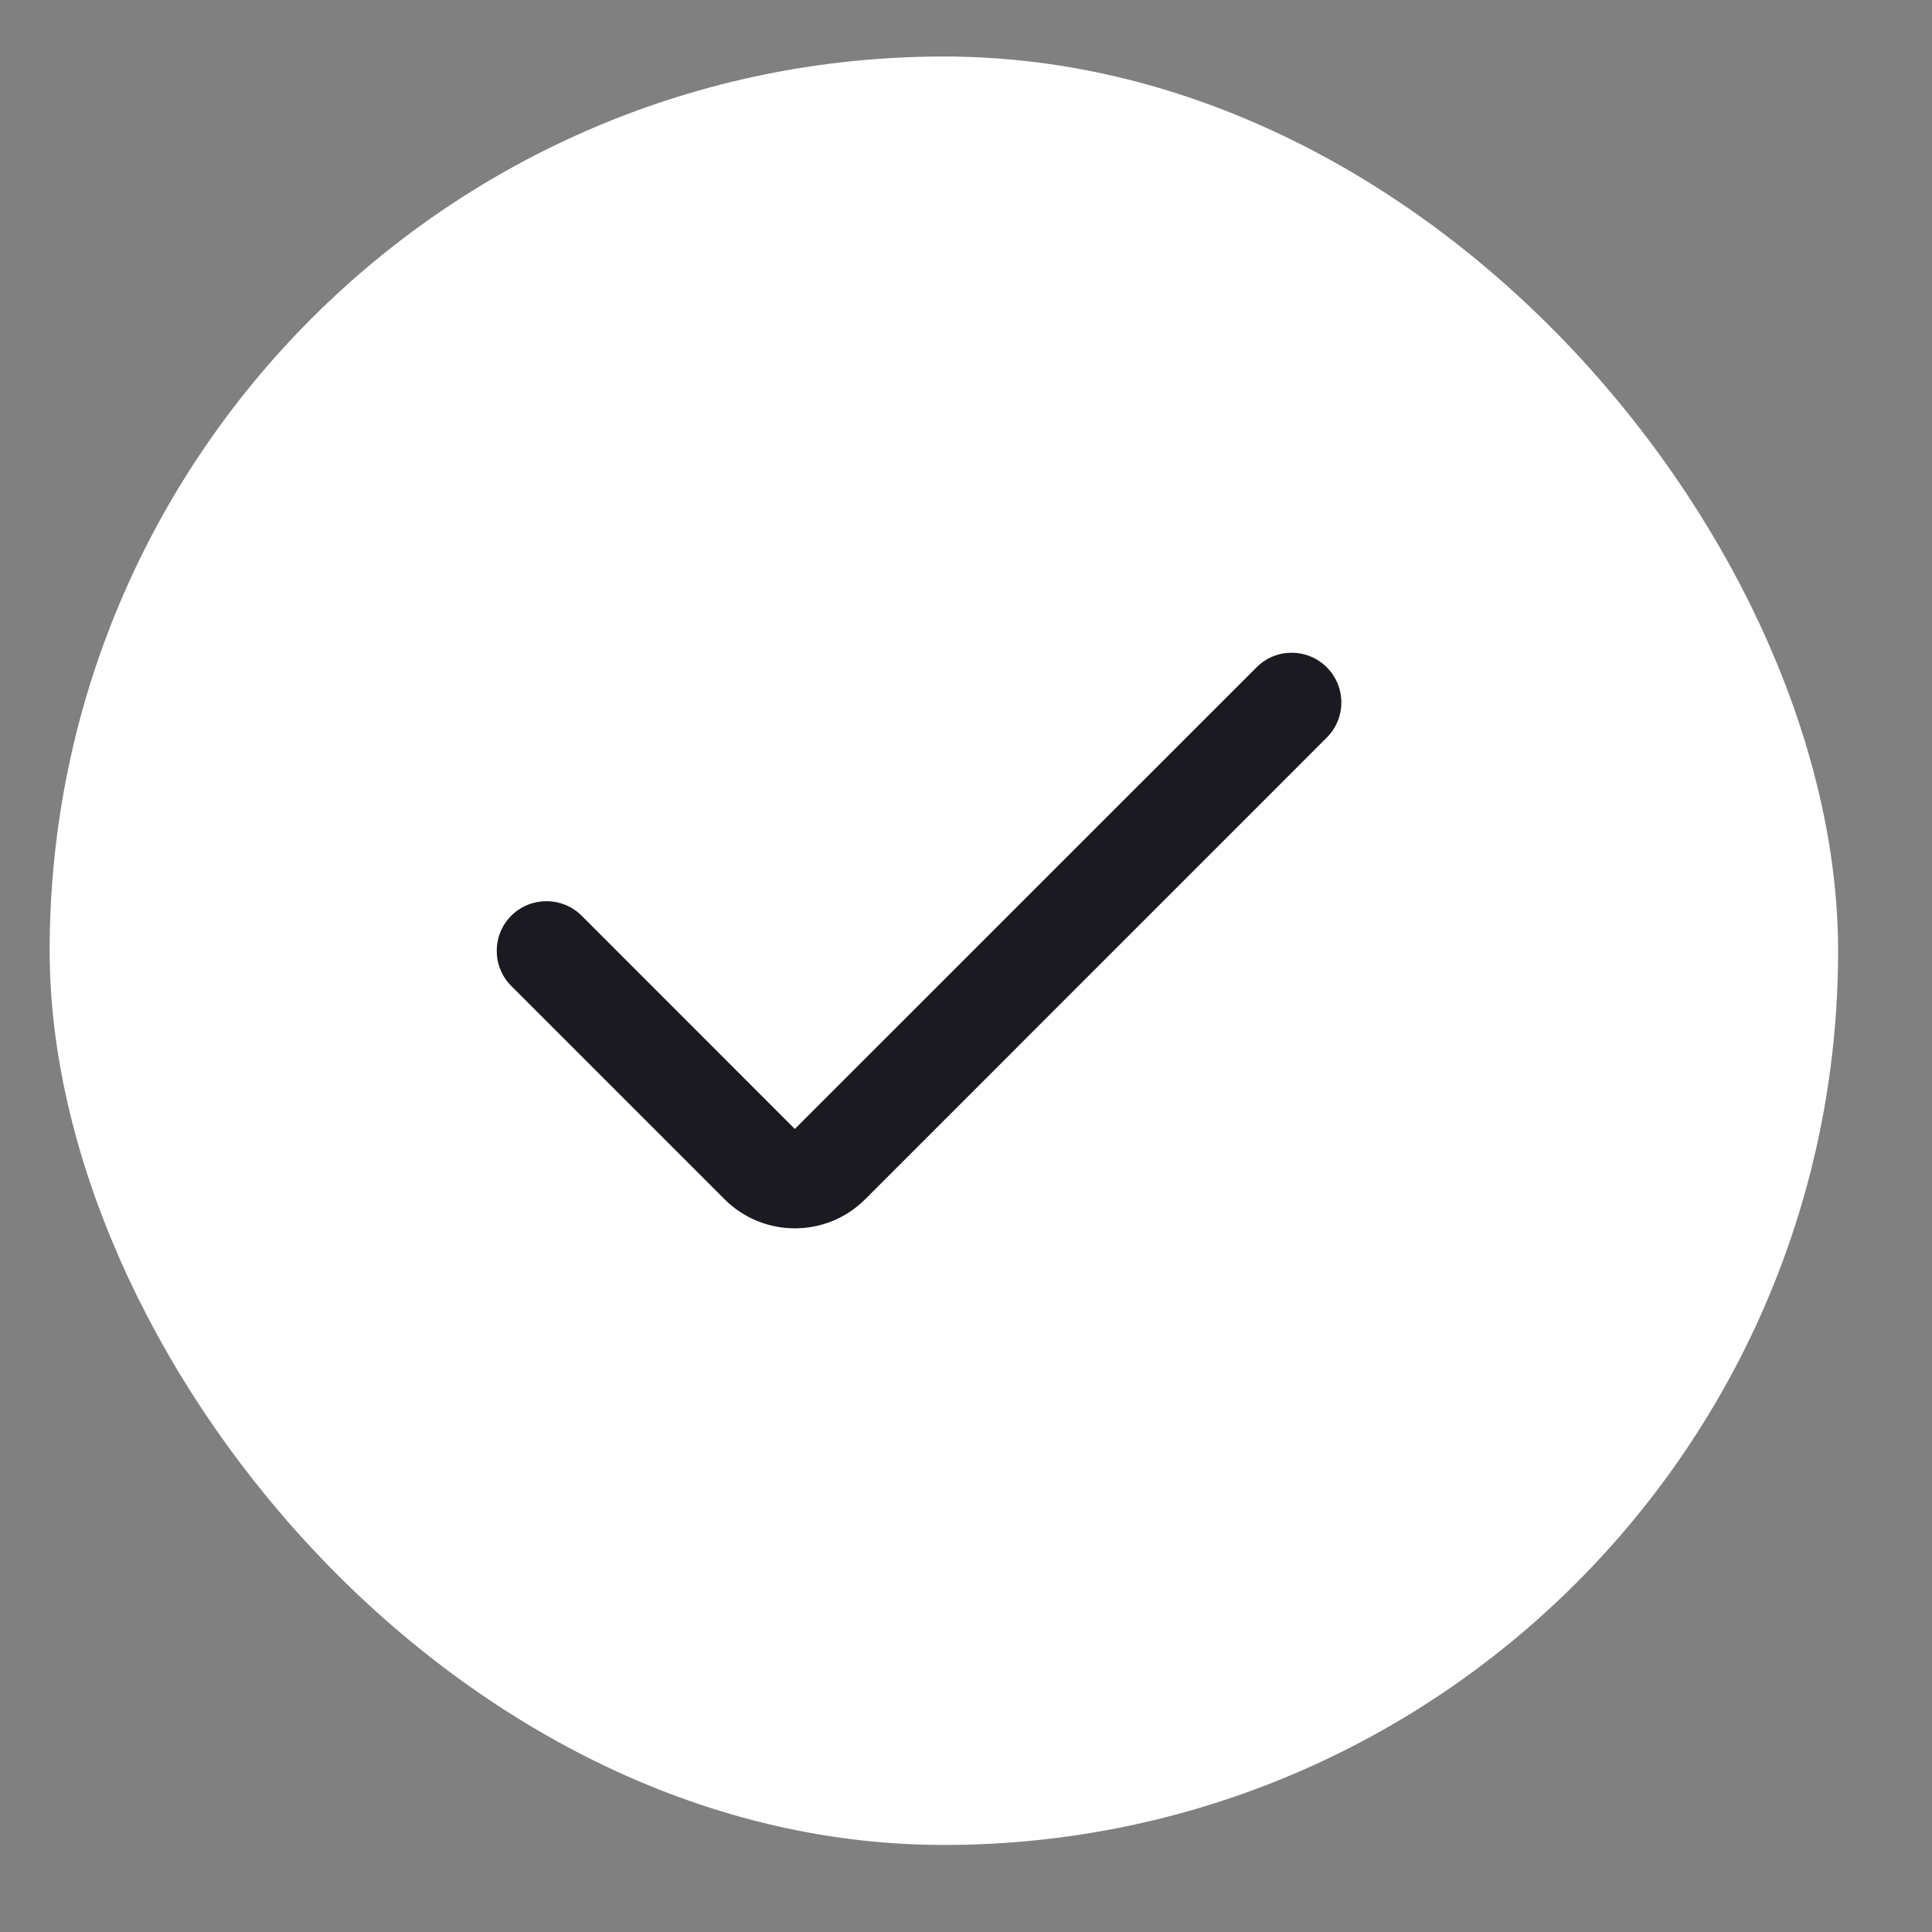
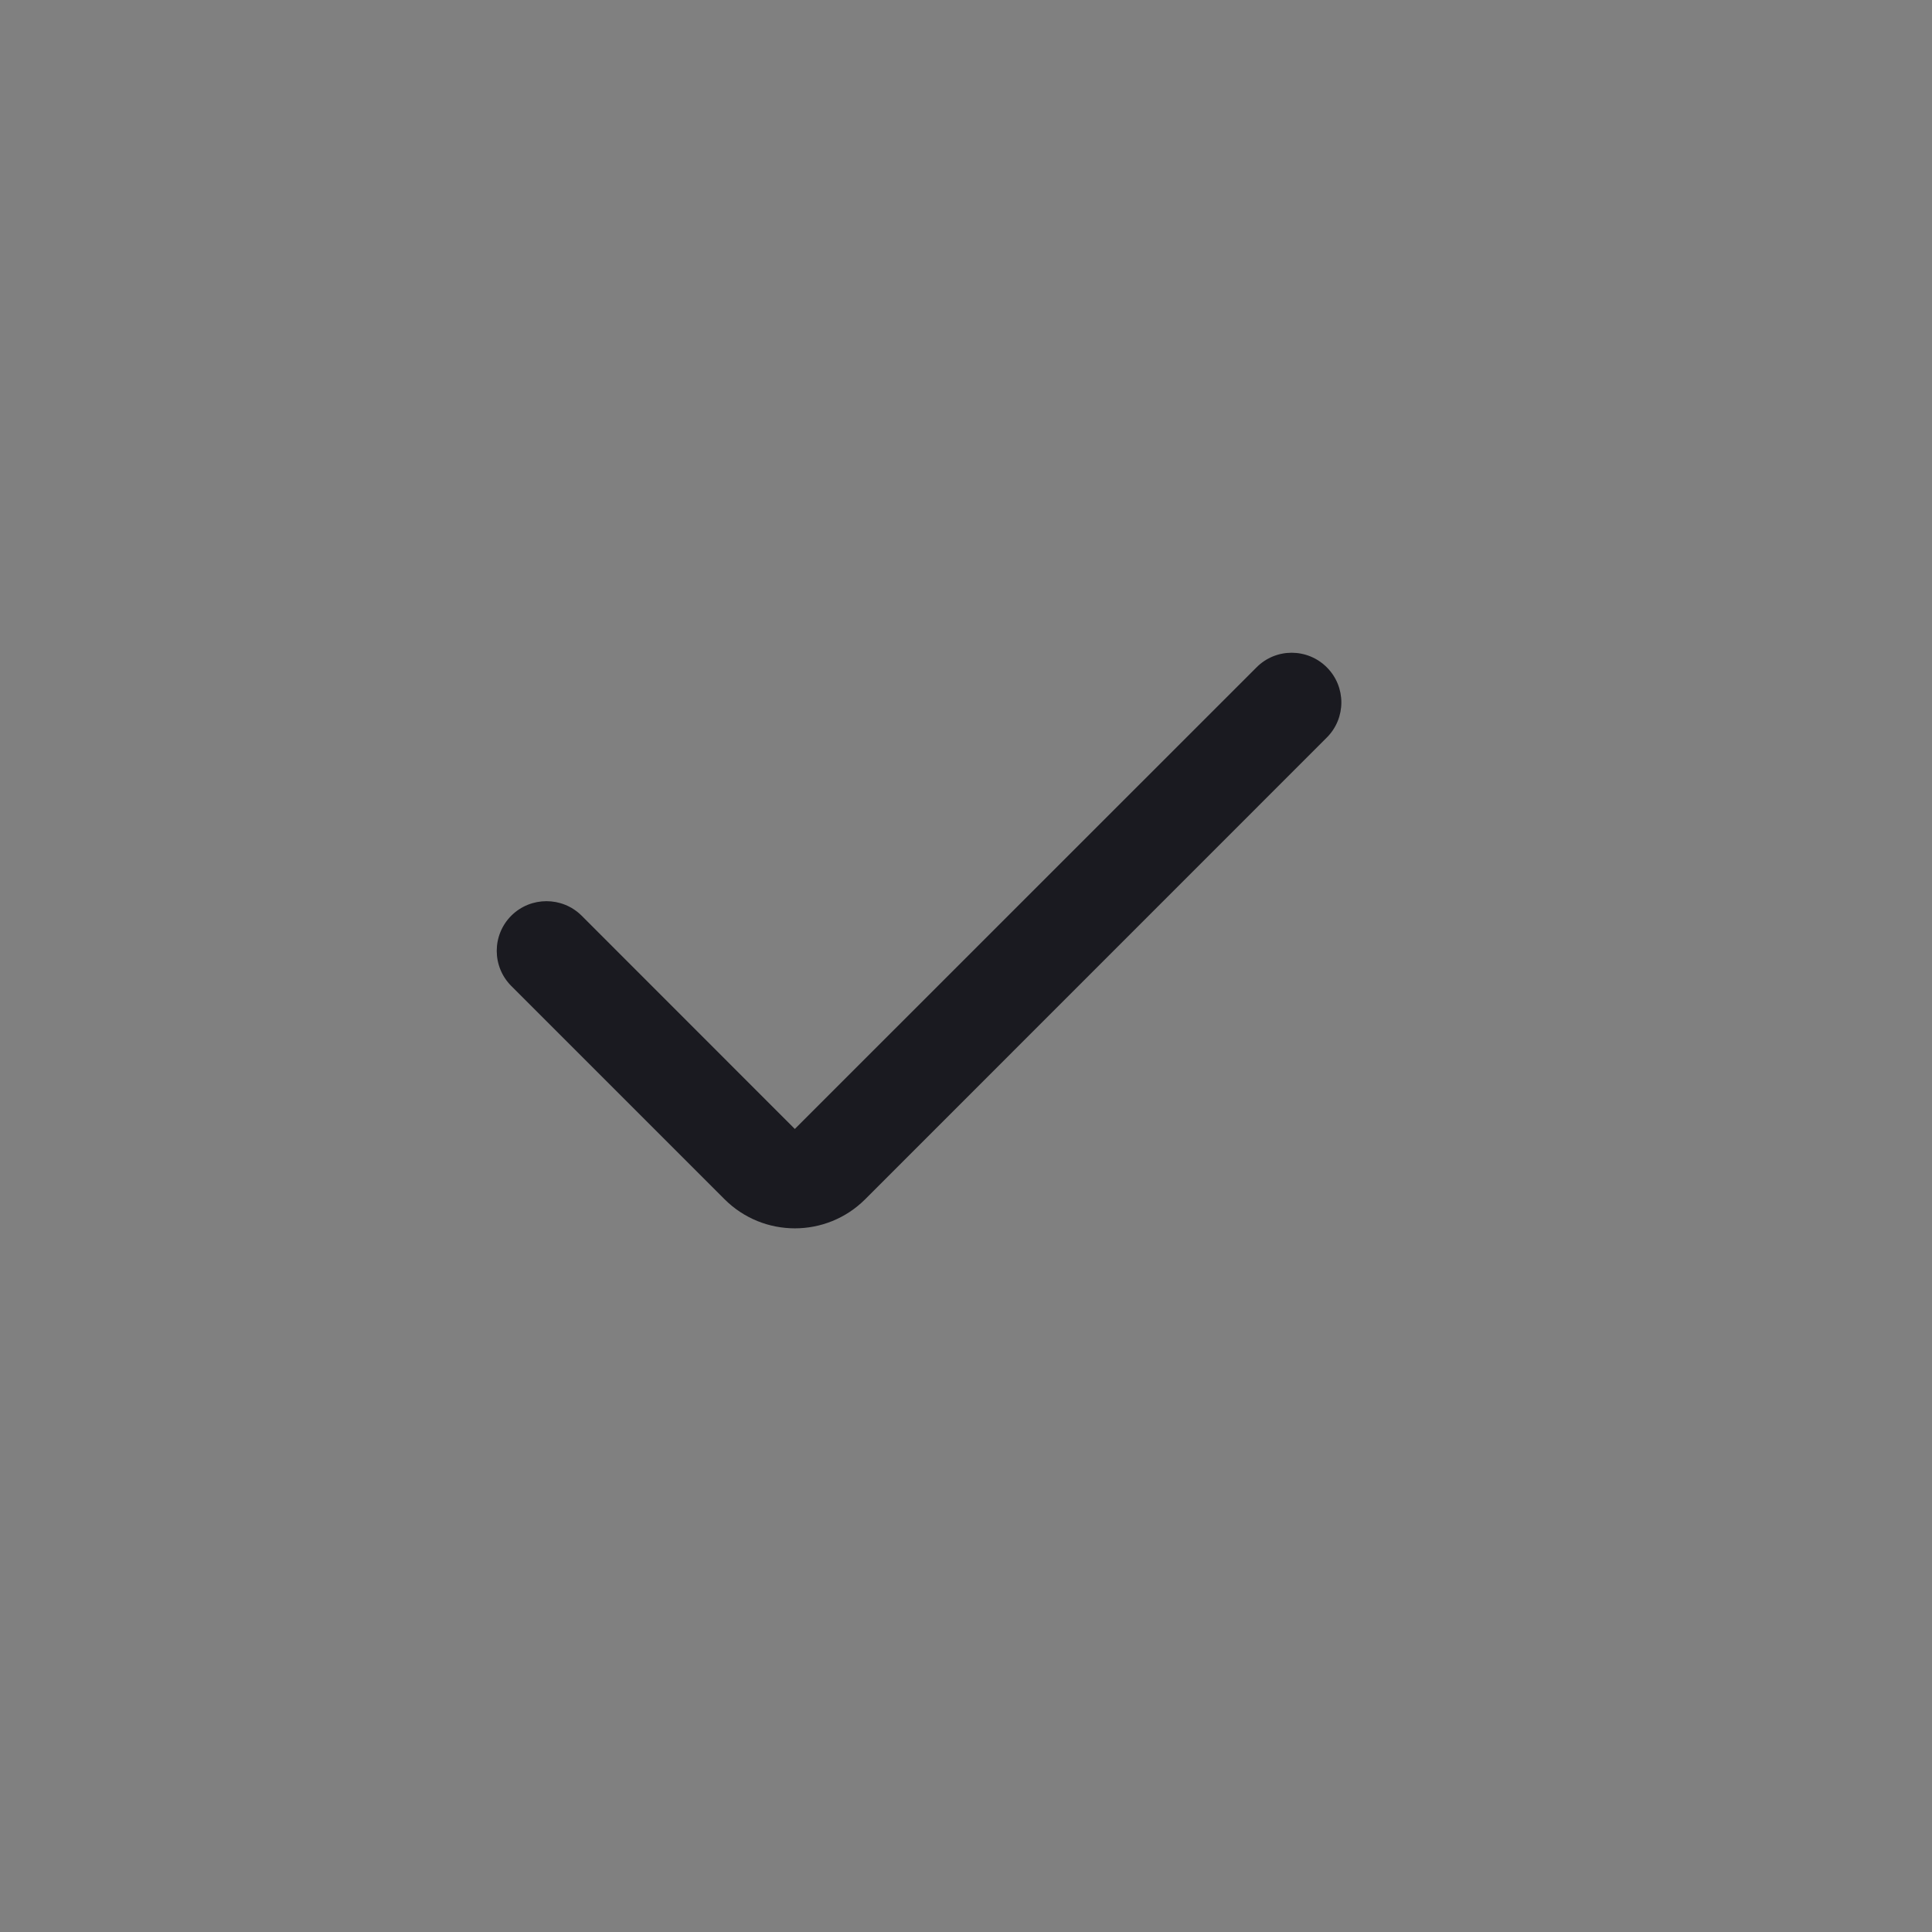
<svg xmlns="http://www.w3.org/2000/svg" width="20" height="20" viewBox="0 0 20 20" fill="none">
  <rect x="0" y="0" width="20" height="20" fill="#808080" stroke="none" />
-   <rect x="0.514" y="0.585" width="18.514" height="18.514" rx="9.257" fill="white" />
  <path fill-rule="evenodd" clip-rule="evenodd" d="M13.735 6.908C13.936 7.109 13.936 7.434 13.735 7.635L8.956 12.415C8.554 12.816 7.903 12.816 7.501 12.415L5.293 10.207C5.092 10.006 5.092 9.68 5.293 9.479C5.494 9.279 5.82 9.279 6.021 9.479L8.228 11.687L13.008 6.908C13.208 6.707 13.534 6.707 13.735 6.908Z" fill="#1A1A20" />
</svg>